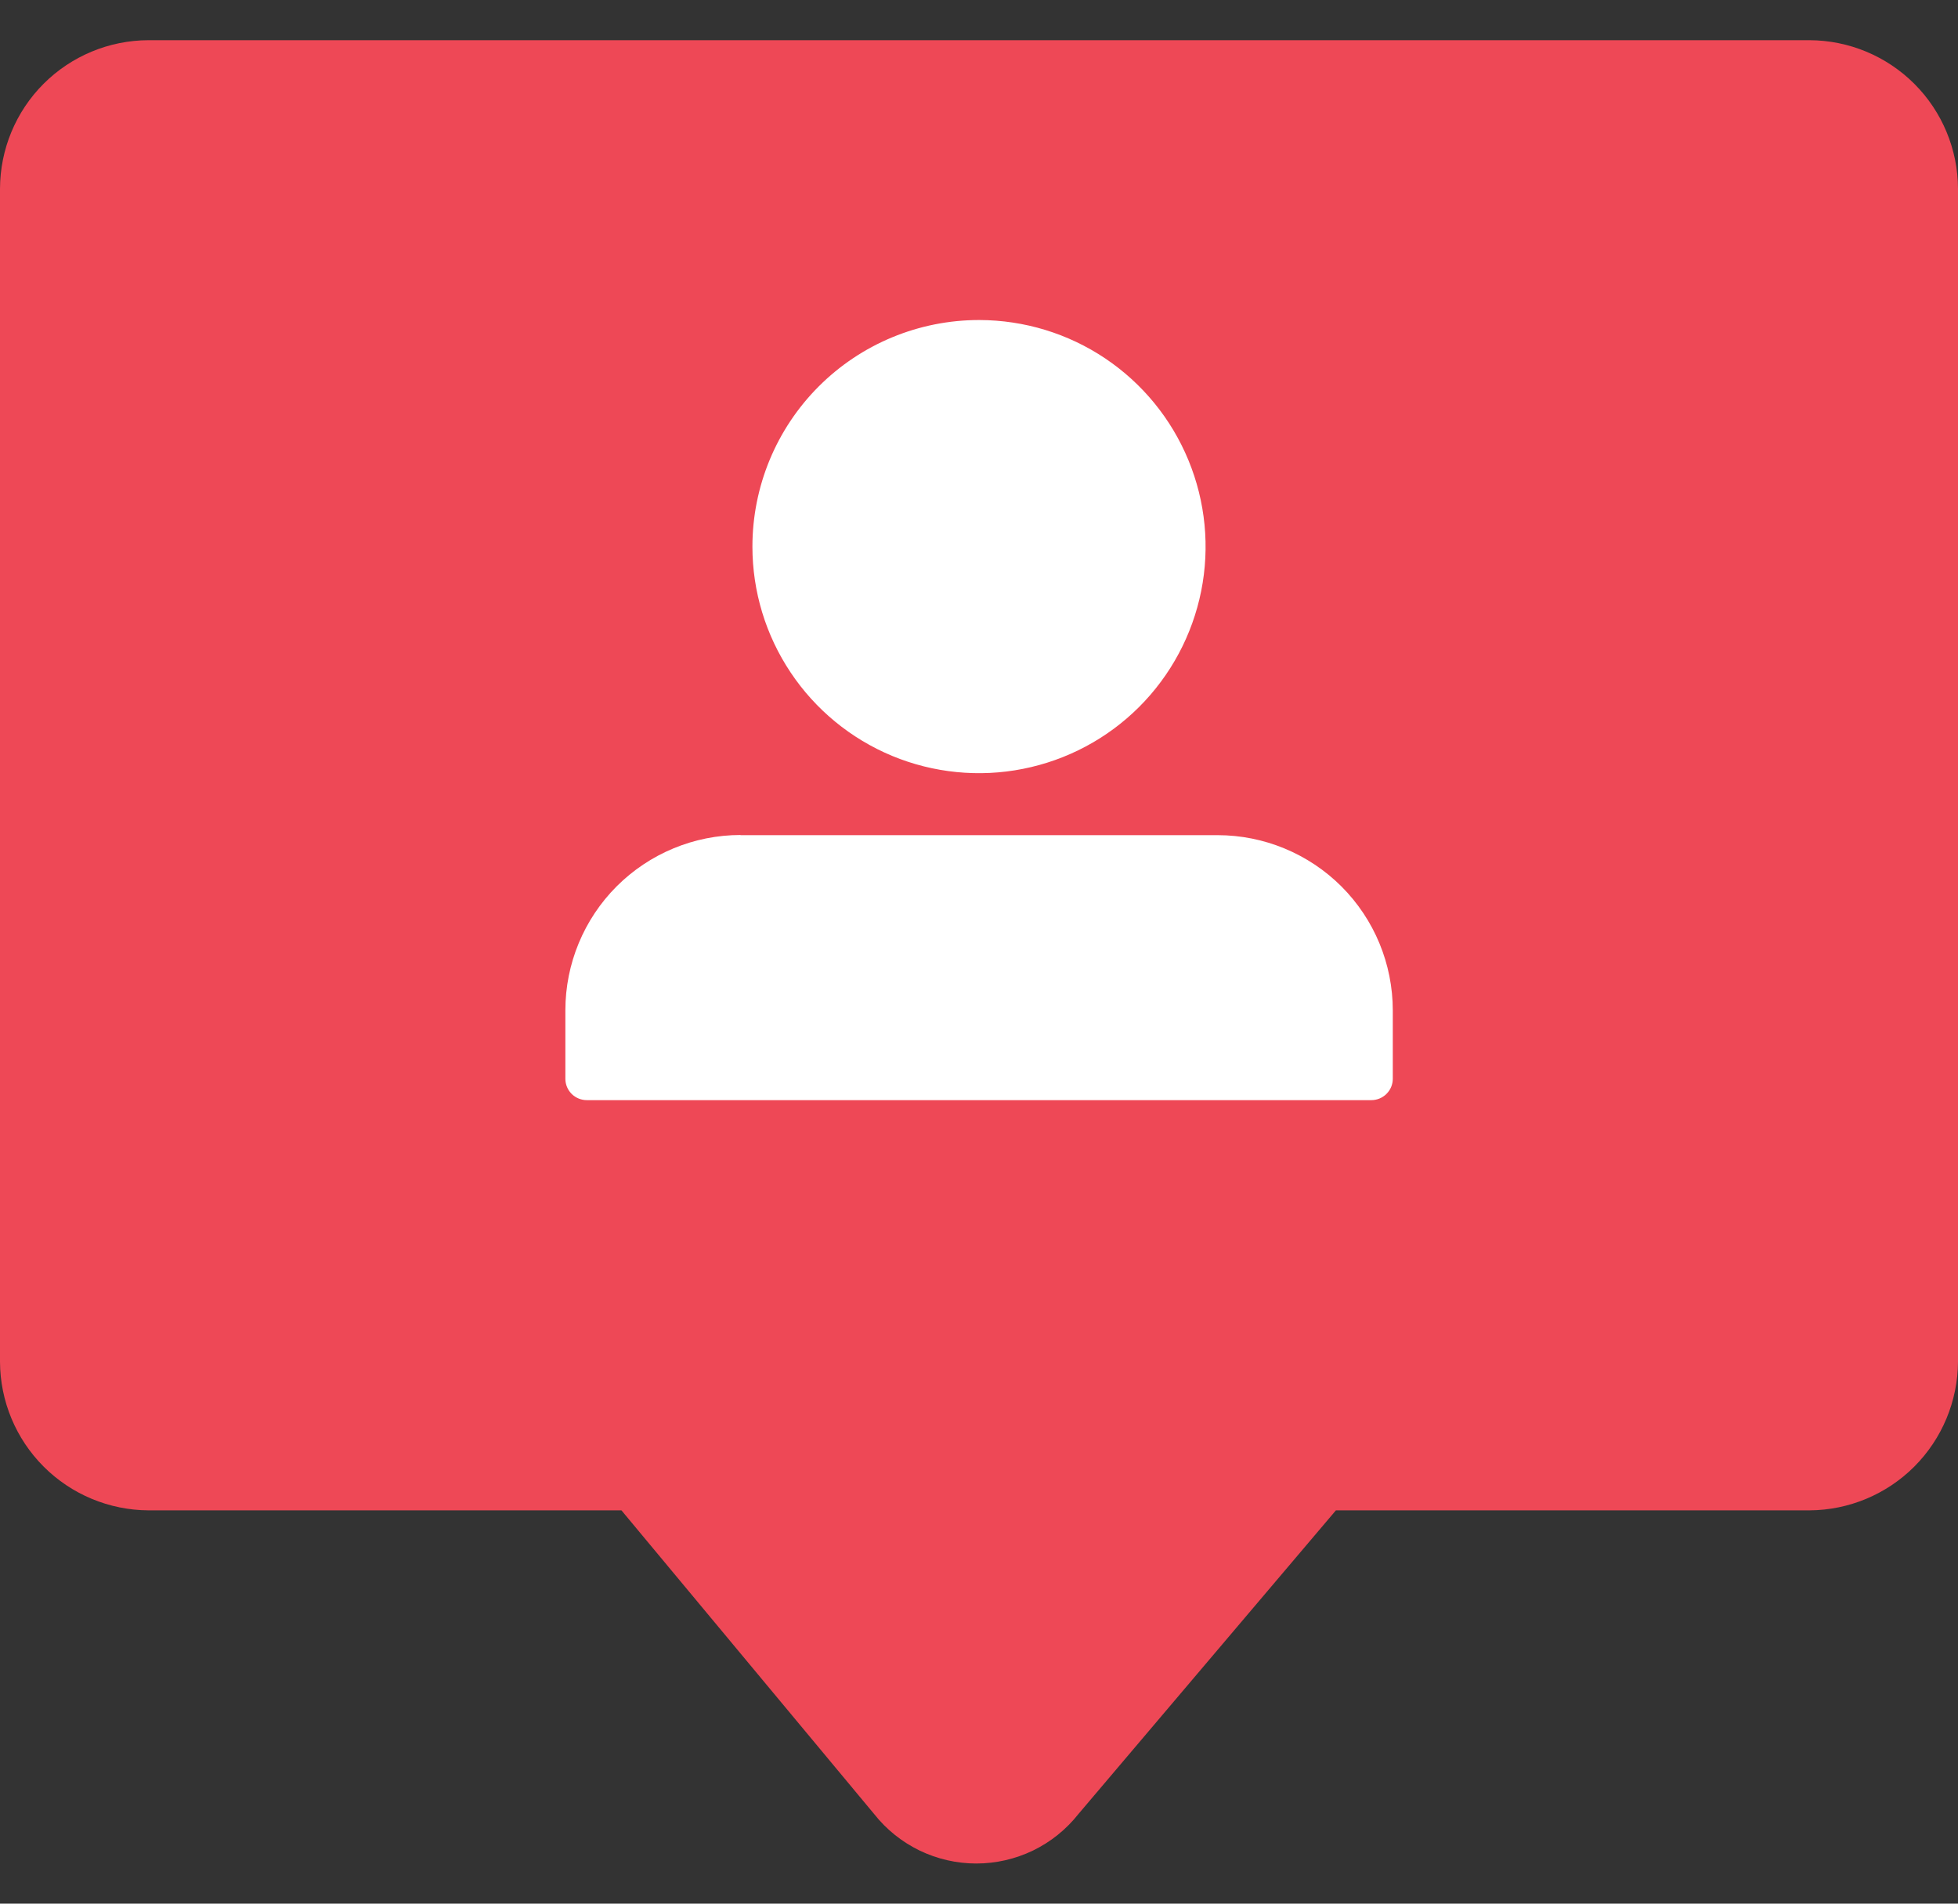
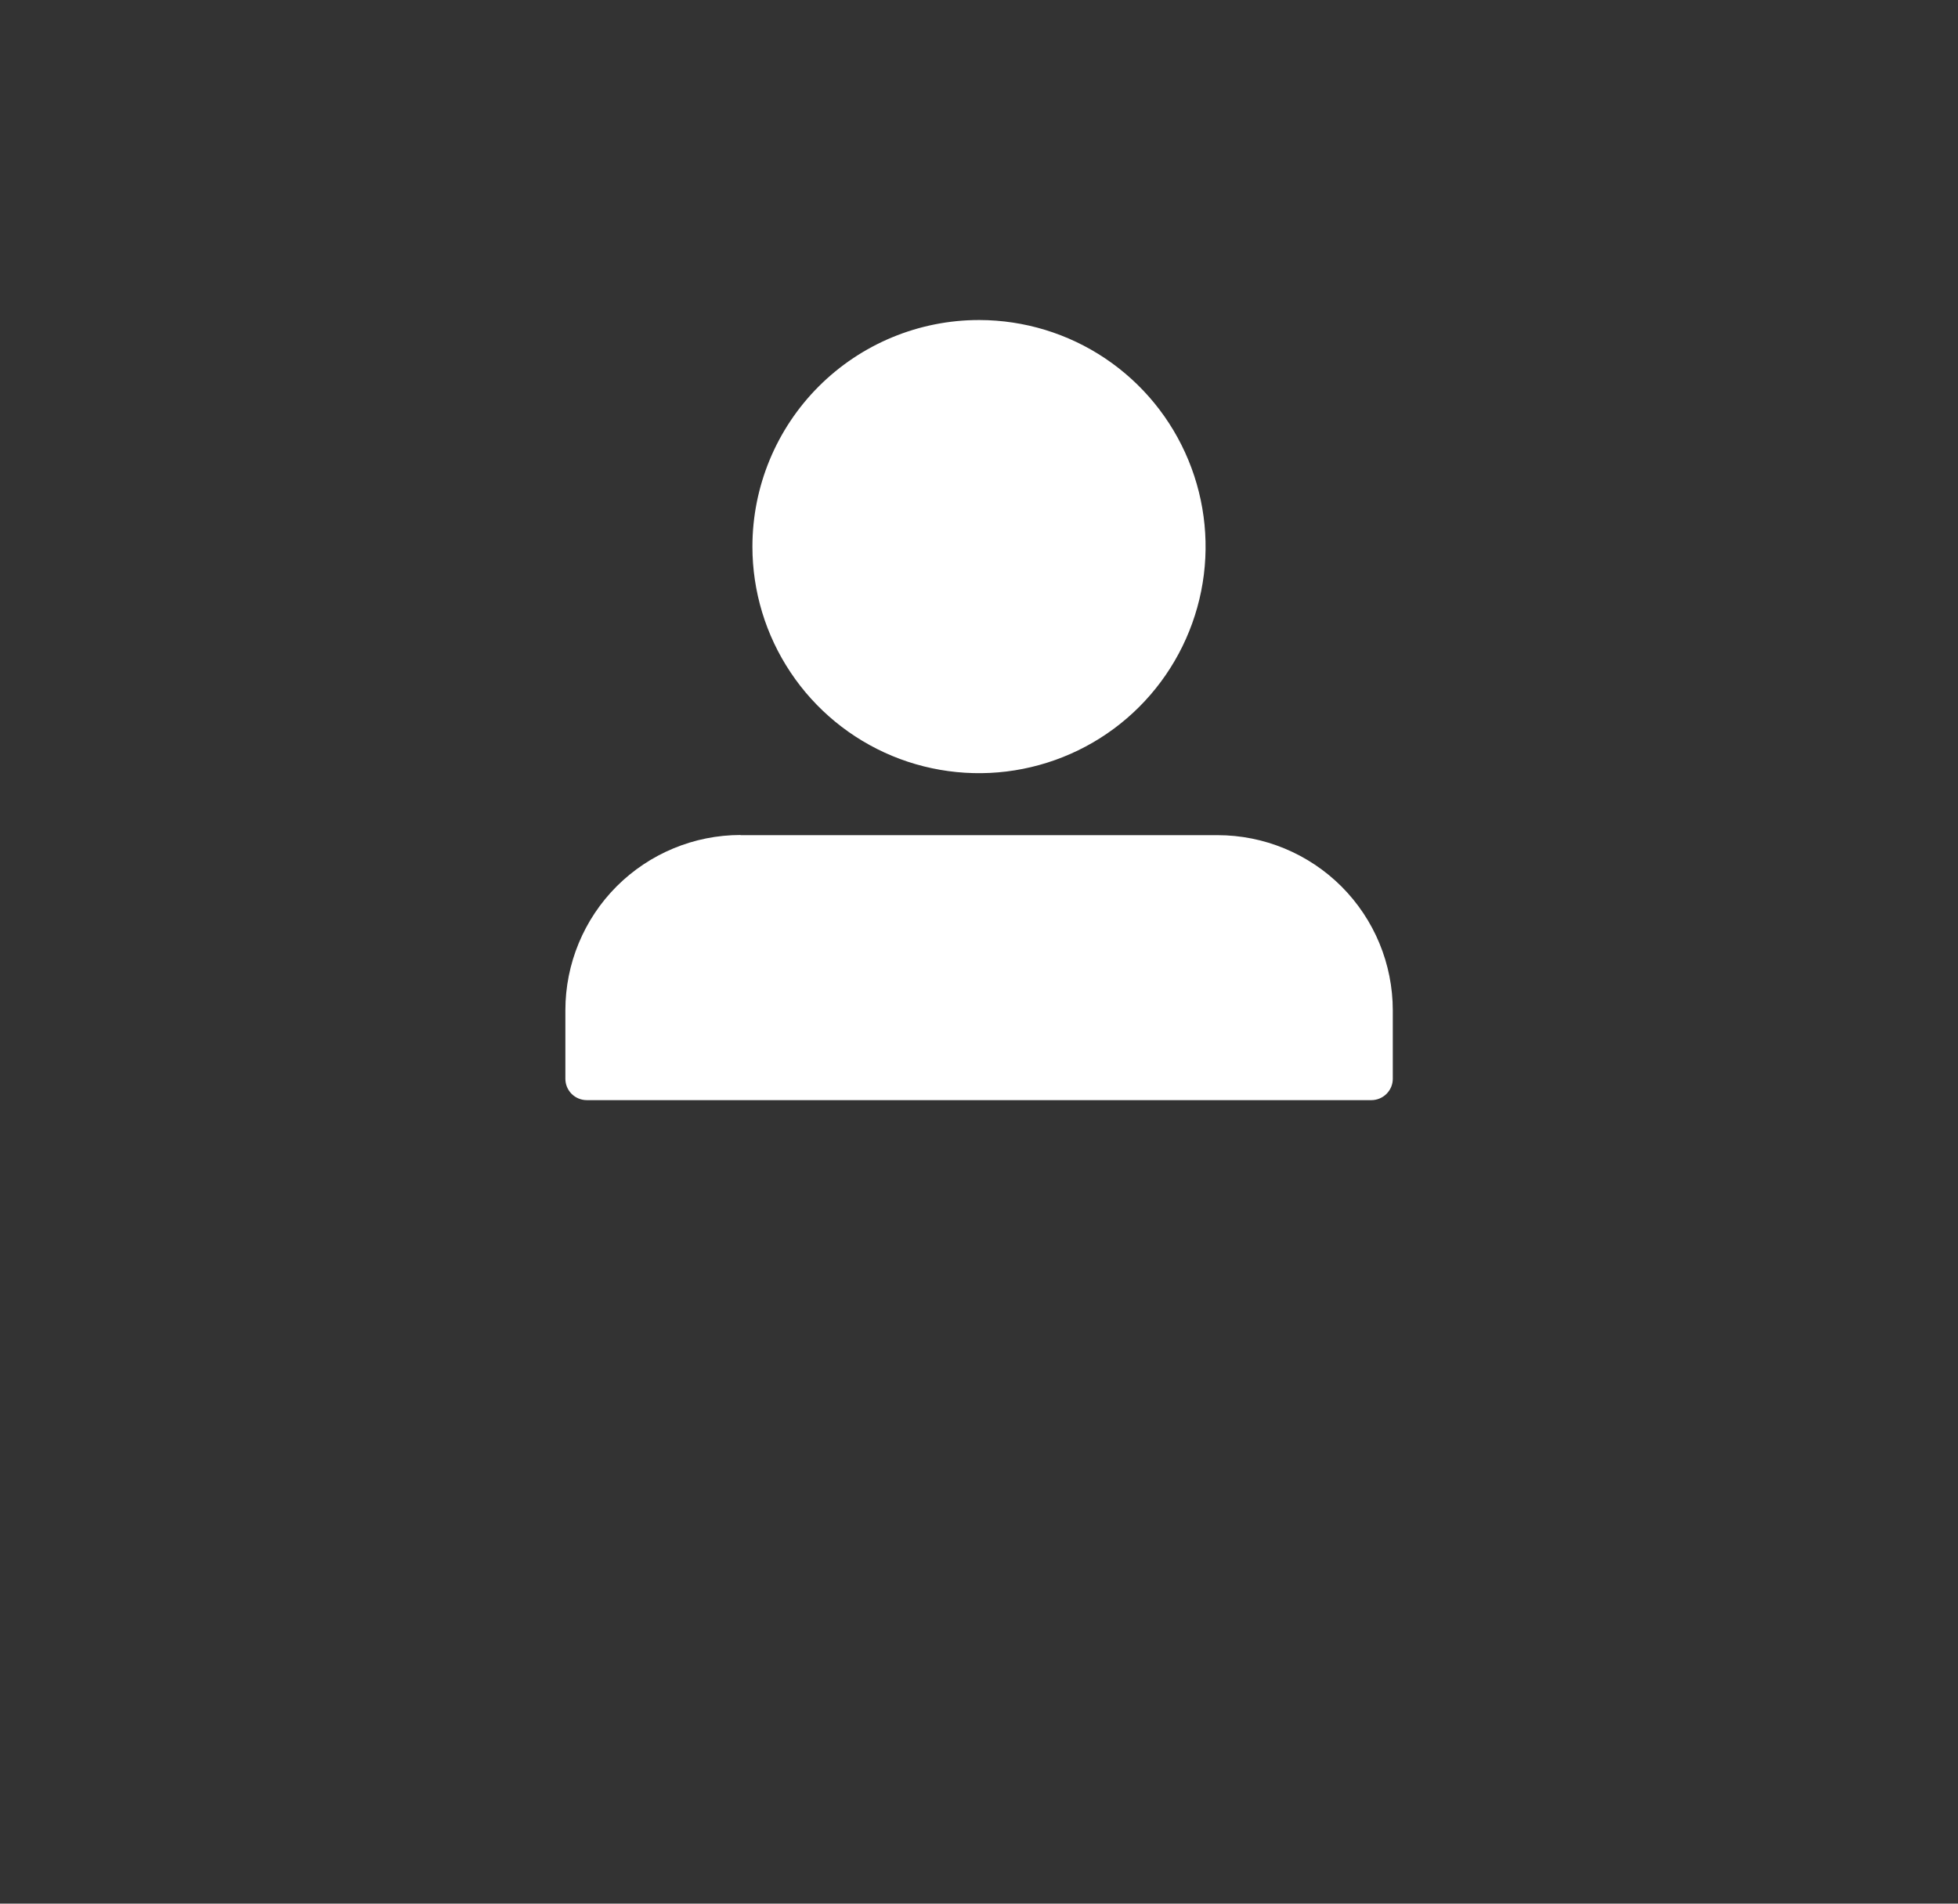
<svg xmlns="http://www.w3.org/2000/svg" width="36" height="35" viewBox="0 0 36 35" fill="none">
  <rect x="0" y="0" width="36" height="35" fill="#333333" stroke="none" />
  <g clip-path="url(#clip0_11_73)">
-     <path fill-rule="evenodd" clip-rule="evenodd" d="M2.73 0.739H33.27C33.993 0.742 34.686 1.03 35.198 1.542C35.709 2.053 35.998 2.746 36 3.47V25.038C35.996 25.761 35.707 26.453 35.196 26.965C34.685 27.476 33.992 27.765 33.27 27.769H24.562L19.828 33.352C19.604 33.636 19.319 33.865 18.994 34.023C18.668 34.18 18.312 34.262 17.95 34.262C17.589 34.262 17.232 34.18 16.907 34.023C16.582 33.865 16.296 33.636 16.072 33.352L11.426 27.769H2.73C2.007 27.765 1.315 27.477 0.803 26.965C0.292 26.454 0.003 25.761 0 25.038L0 3.47C0.002 2.746 0.29 2.052 0.801 1.541C1.313 1.029 2.007 0.741 2.73 0.739V0.739Z" fill="#EE4856" />
    <path fill-rule="evenodd" clip-rule="evenodd" d="M13.614 15.355H22.386C23.24 15.355 24.06 15.695 24.665 16.299C25.269 16.904 25.608 17.723 25.608 18.578V19.835C25.608 19.939 25.566 20.039 25.491 20.113C25.417 20.186 25.317 20.227 25.213 20.227H10.79C10.686 20.227 10.585 20.186 10.511 20.113C10.437 20.039 10.395 19.939 10.395 19.835V18.575C10.395 17.721 10.734 16.901 11.338 16.296C11.943 15.692 12.762 15.352 13.617 15.352L13.614 15.355ZM18.009 5.884C18.832 5.886 19.637 6.131 20.321 6.59C21.005 7.049 21.537 7.7 21.851 8.462C22.165 9.223 22.247 10.06 22.085 10.868C21.923 11.675 21.526 12.417 20.943 12.999C20.36 13.581 19.617 13.976 18.809 14.136C18.002 14.296 17.164 14.213 16.404 13.898C15.643 13.582 14.993 13.048 14.536 12.363C14.078 11.678 13.834 10.873 13.834 10.05C13.834 8.945 14.273 7.885 15.054 7.104C15.835 6.323 16.895 5.884 18 5.884H18.009Z" fill="white" />
  </g>
  <defs>
    <clipPath id="clip0_11_73">
      <rect width="36" height="33.522" fill="white" transform="translate(0 0.739)" />
    </clipPath>
  </defs>
</svg>